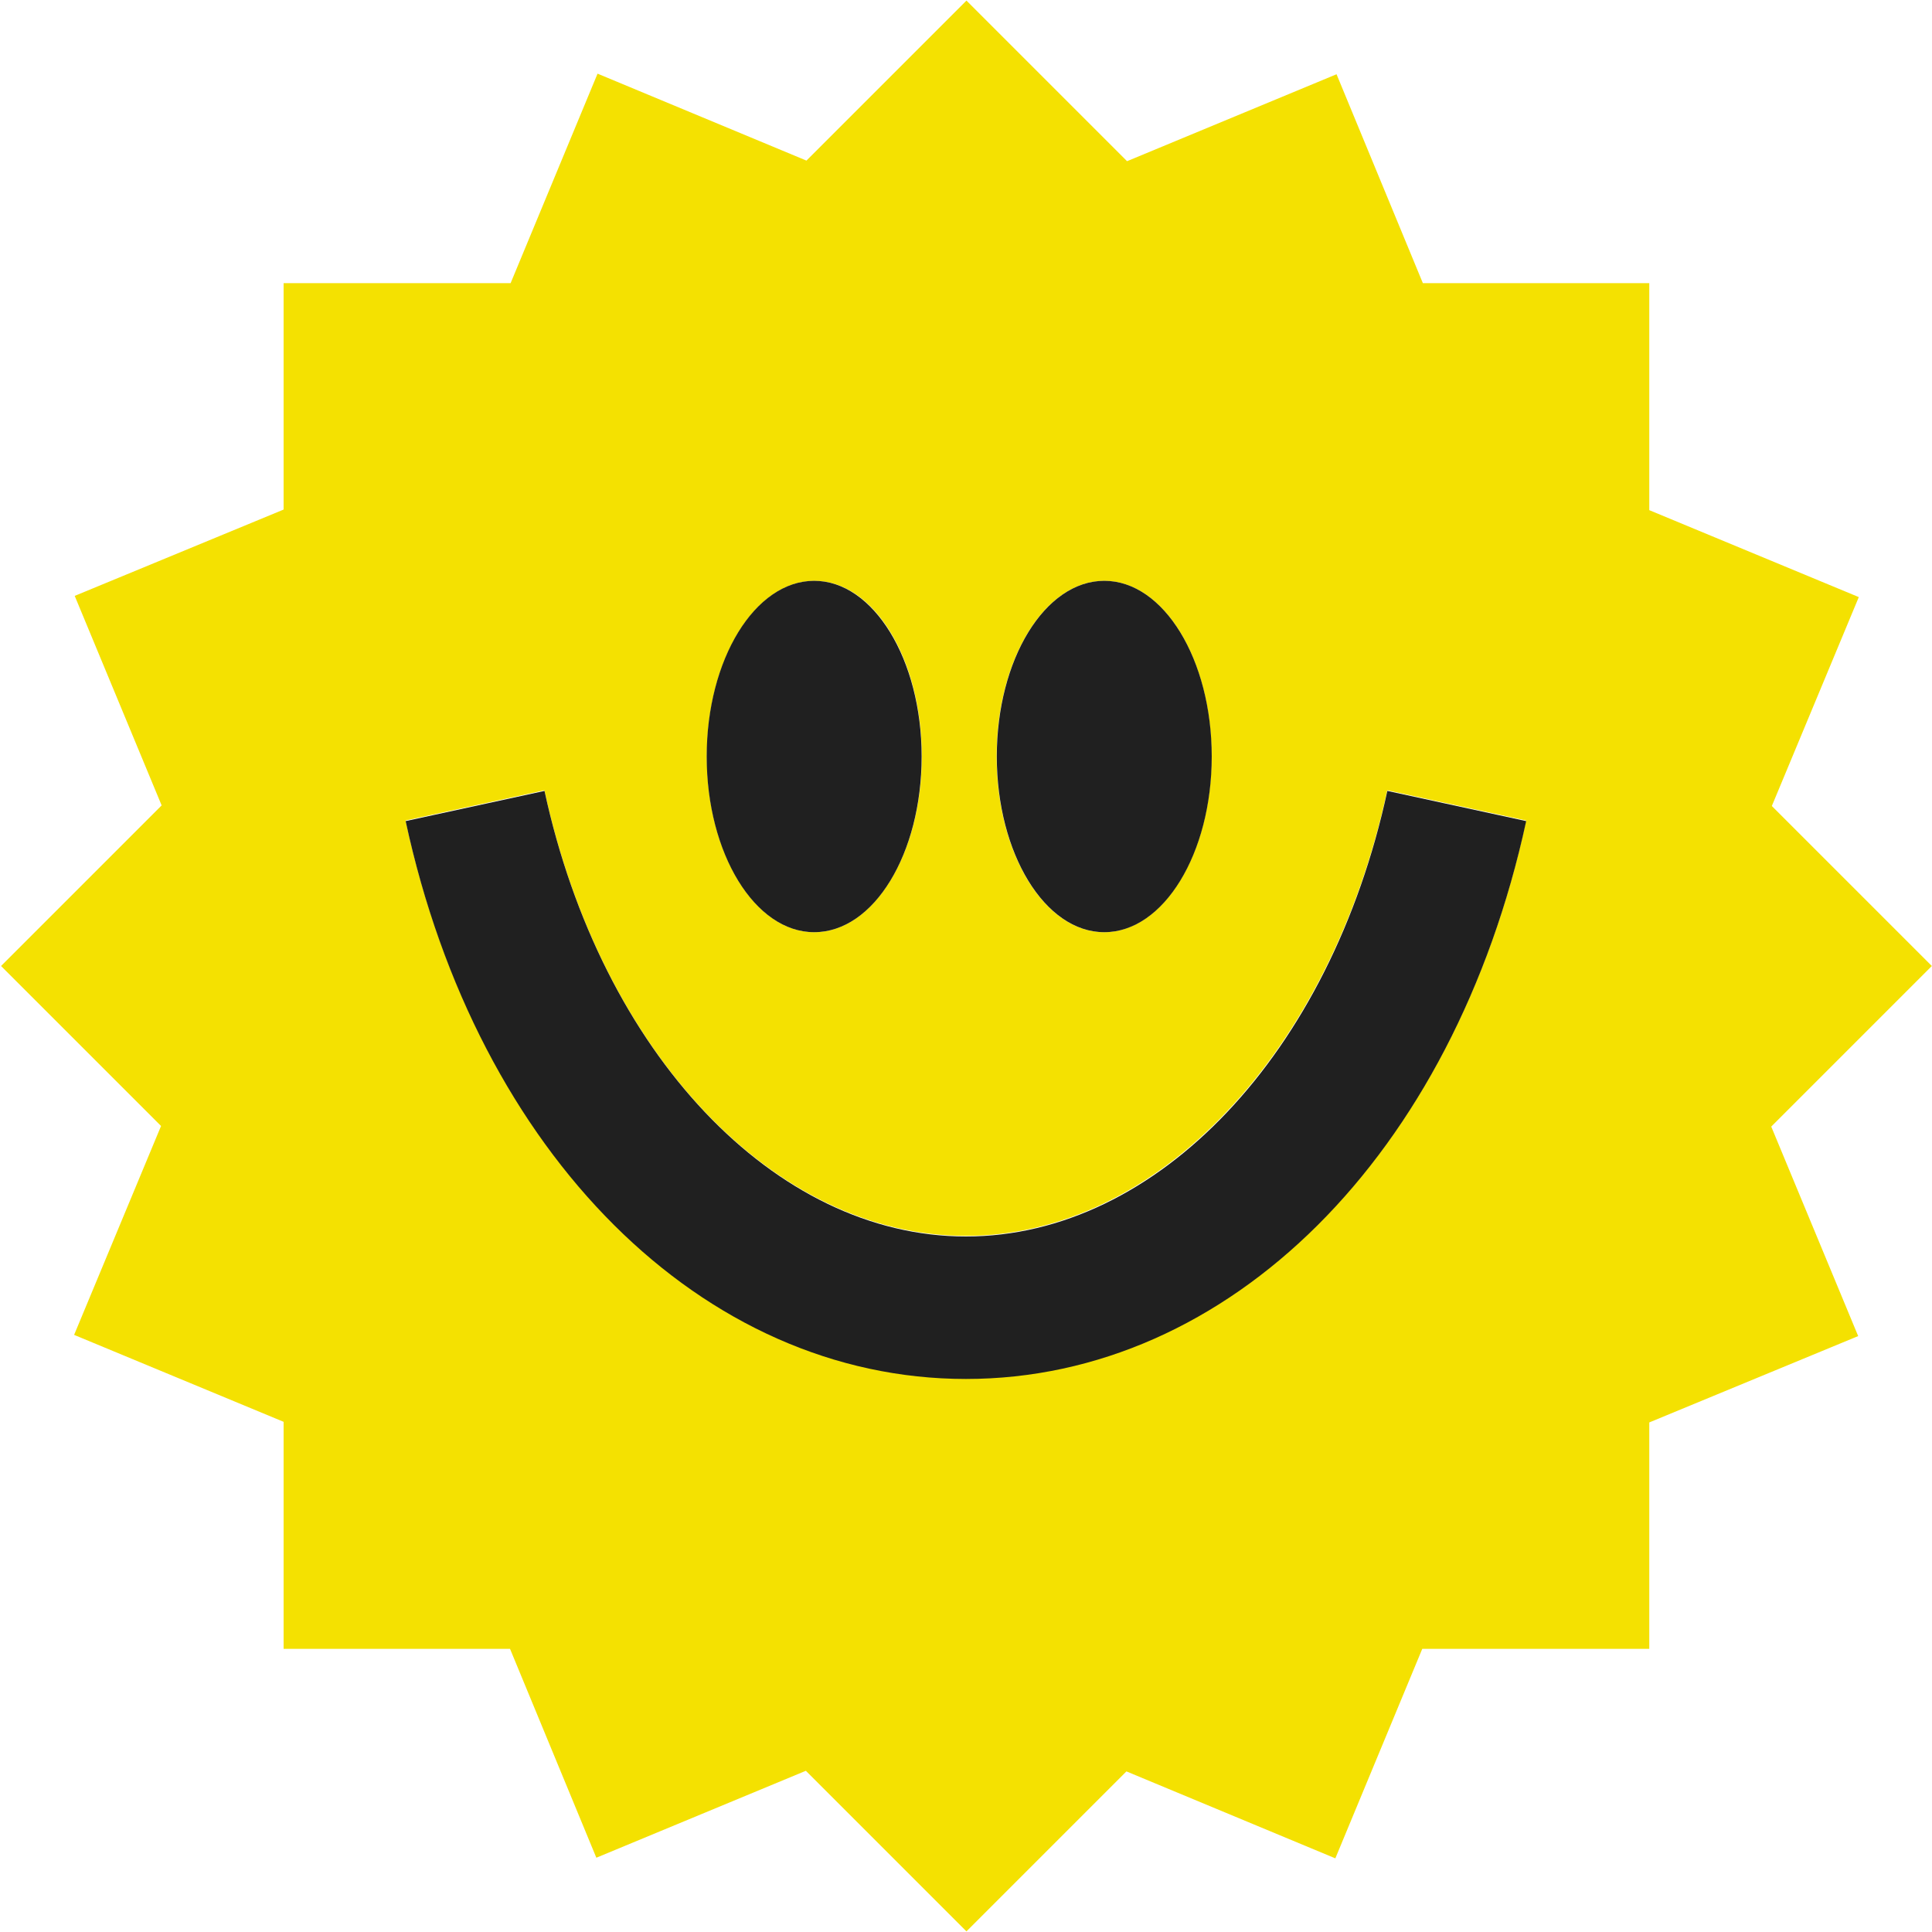
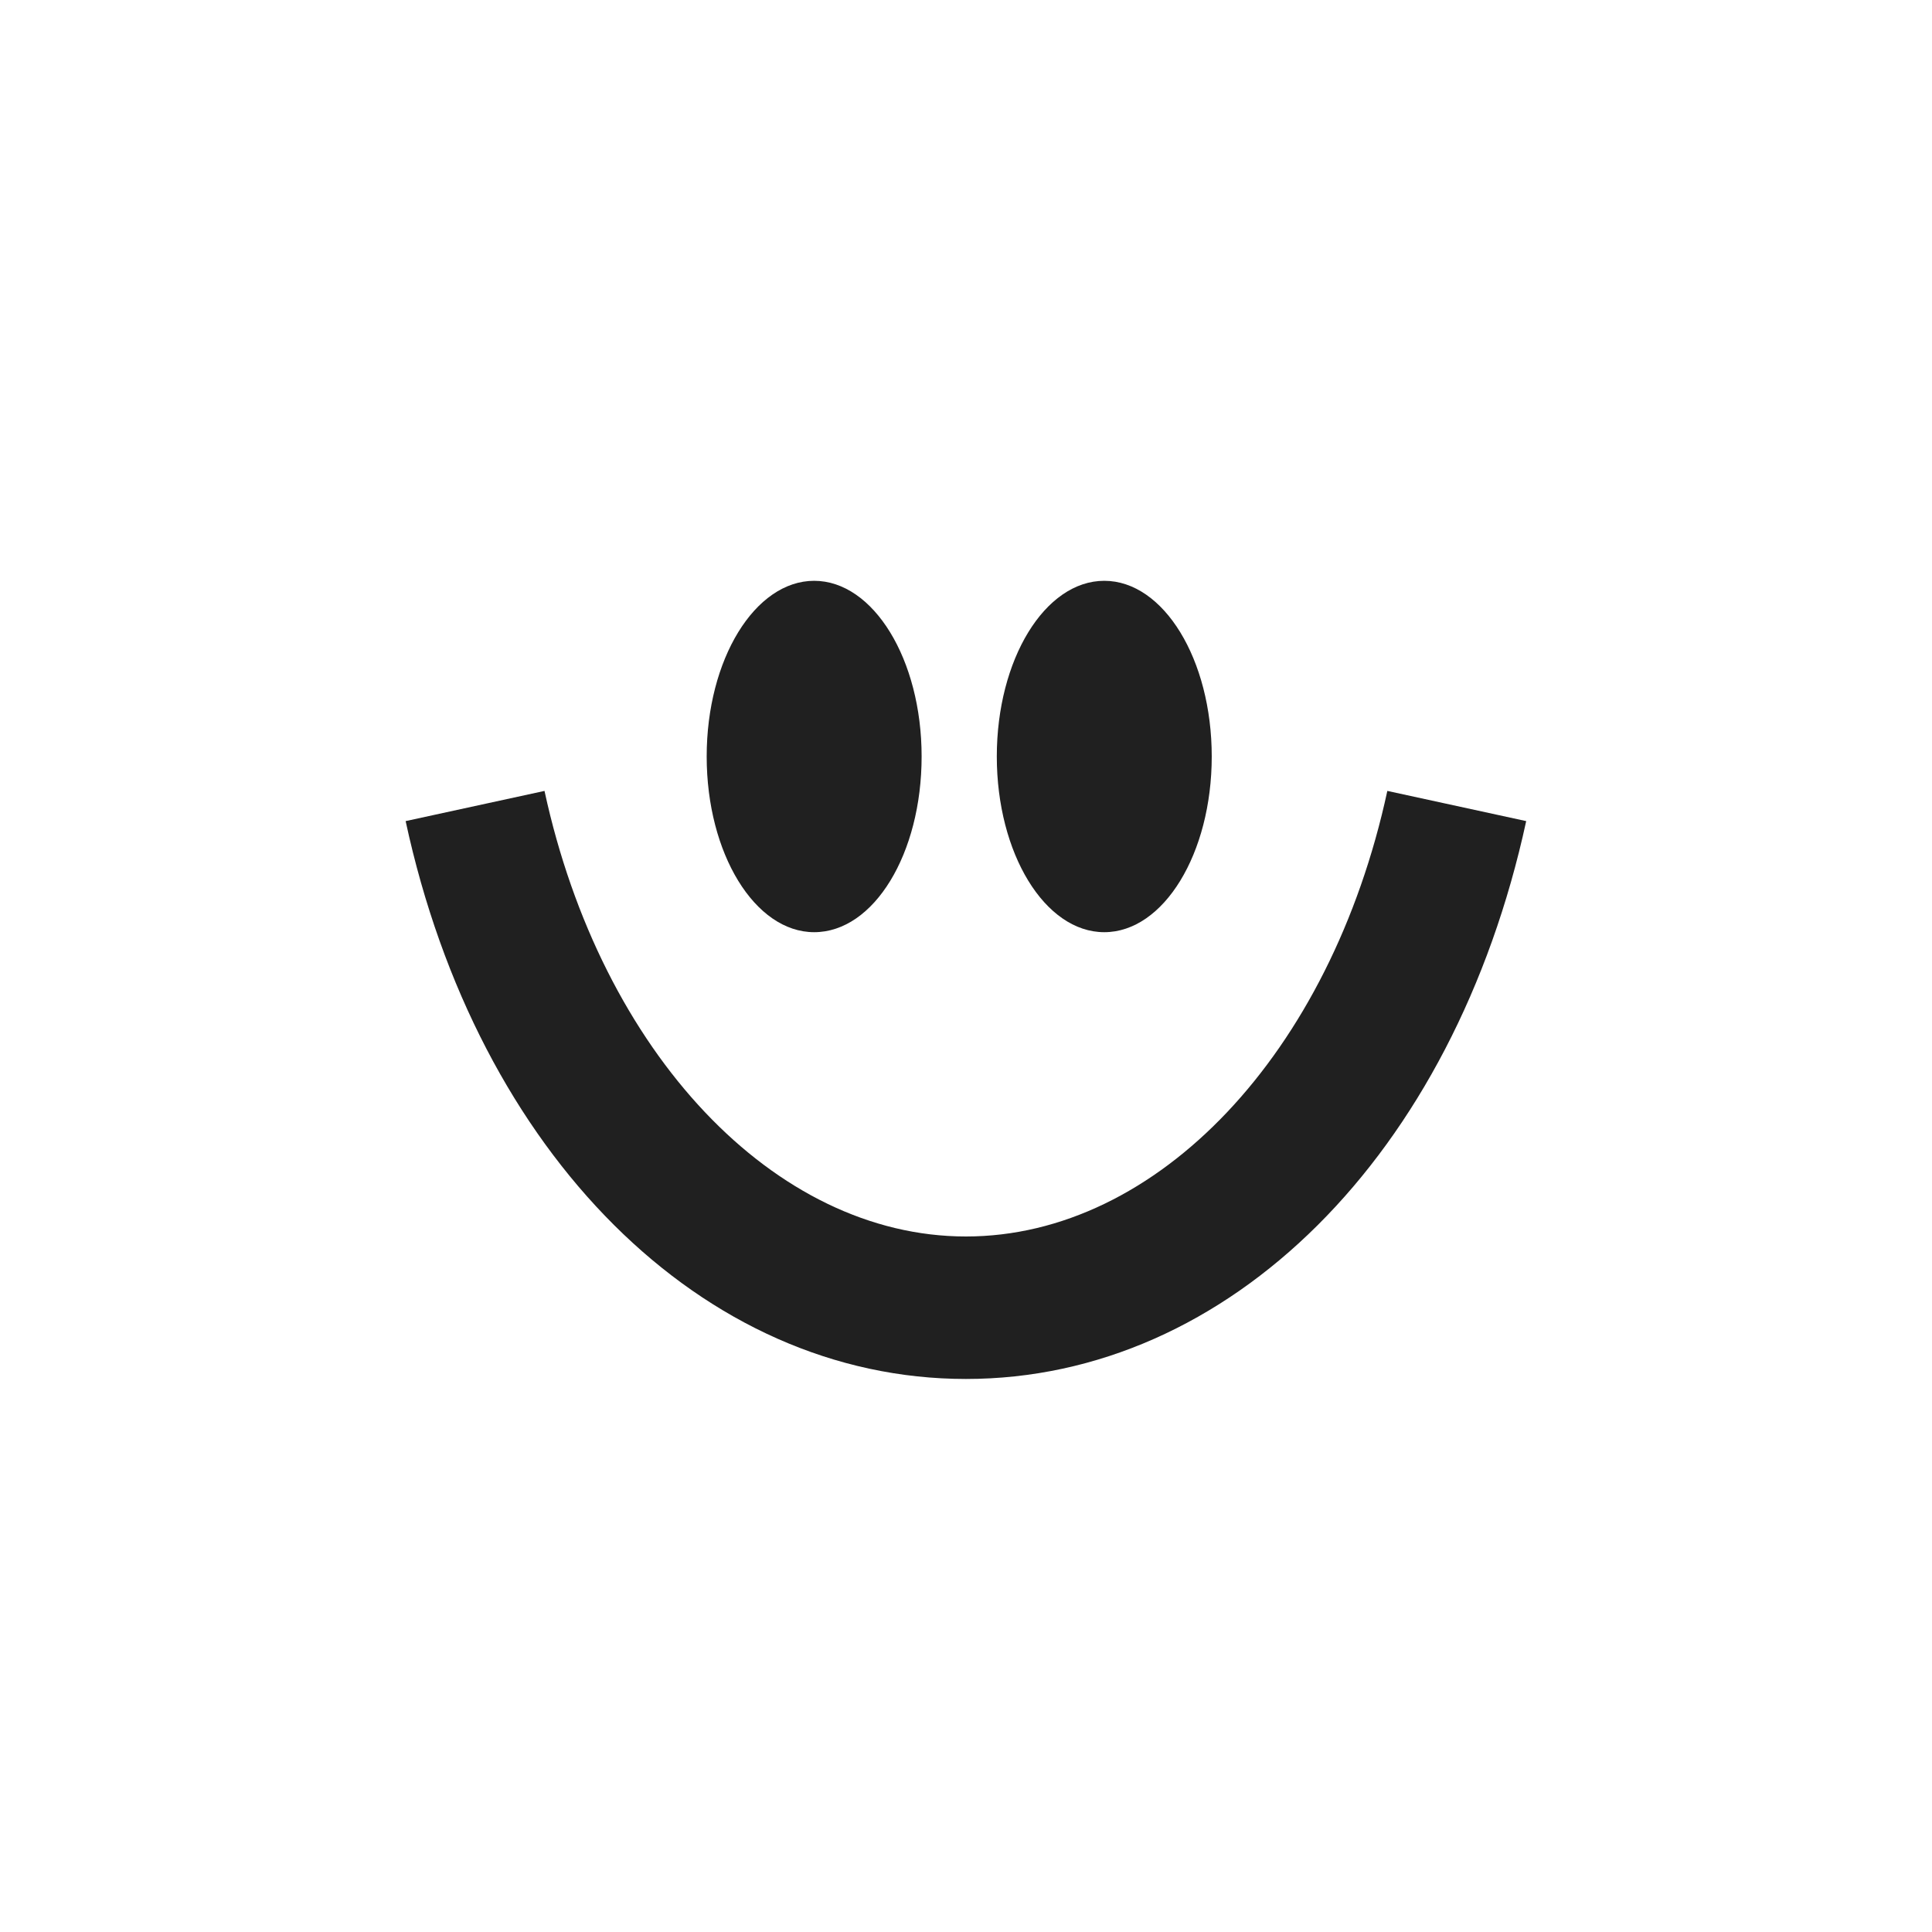
<svg xmlns="http://www.w3.org/2000/svg" width="72" height="72" viewBox="0 0 72 72" fill="none">
  <g clip-path="url(#clip0_384_11)">
-     <path d="M71.994 36L66.031 30.037L69.272 22.252L61.464 19.012V10.552H53.026L49.809 2.767L42.002 6.007L36.017 0.022L30.054 5.985L22.269 2.745L19.029 10.552H10.569V18.99L2.784 22.207L6.024 30.015L0.039 36L6.002 41.962L2.762 49.747L10.569 52.987V61.447H19.007L22.224 69.232L30.032 65.992L36.017 71.977L41.979 66.015L49.764 69.255L53.004 61.447H61.464V53.01L69.249 49.792L66.009 41.985L71.994 36ZM41.147 21.645C43.374 21.645 45.151 24.57 45.151 28.192C45.151 31.815 43.352 34.74 41.147 34.74C38.942 34.74 37.142 31.815 37.142 28.192C37.142 24.57 38.942 21.645 41.147 21.645ZM30.347 21.645C32.574 21.645 34.352 24.57 34.352 28.192C34.352 31.815 32.552 34.74 30.347 34.74C28.142 34.74 26.342 31.815 26.342 28.192C26.342 24.57 28.142 21.645 30.347 21.645ZM35.994 51.367C26.207 51.367 17.814 43.02 15.114 30.577L20.289 29.452C22.404 39.24 28.862 46.057 35.994 46.057C43.127 46.057 49.584 39.217 51.699 29.452L56.874 30.577C54.197 42.997 45.804 51.367 35.994 51.367Z" fill="#F4E101" />
    <path d="M41.153 34.74C43.365 34.74 45.158 31.808 45.158 28.192C45.158 24.576 43.365 21.645 41.153 21.645C38.941 21.645 37.148 24.576 37.148 28.192C37.148 31.808 38.941 34.74 41.153 34.74Z" fill="#202020" />
    <path d="M30.341 34.74C32.568 34.74 34.346 31.815 34.346 28.192C34.346 24.57 32.546 21.645 30.341 21.645C28.136 21.645 26.336 24.57 26.336 28.192C26.336 31.815 28.136 34.74 30.341 34.74Z" fill="#202020" />
    <path d="M35.997 46.08C28.865 46.08 22.407 39.24 20.292 29.475L15.117 30.6C17.795 43.02 26.187 51.39 35.997 51.39C45.807 51.39 54.177 43.042 56.877 30.6L51.702 29.475C49.587 39.262 43.13 46.08 35.997 46.08Z" fill="#202020" />
  </g>
  <defs>
    <clipPath id="clip0_384_11">
      <rect width="72" height="72" fill="white" />
    </clipPath>
  </defs>
</svg>